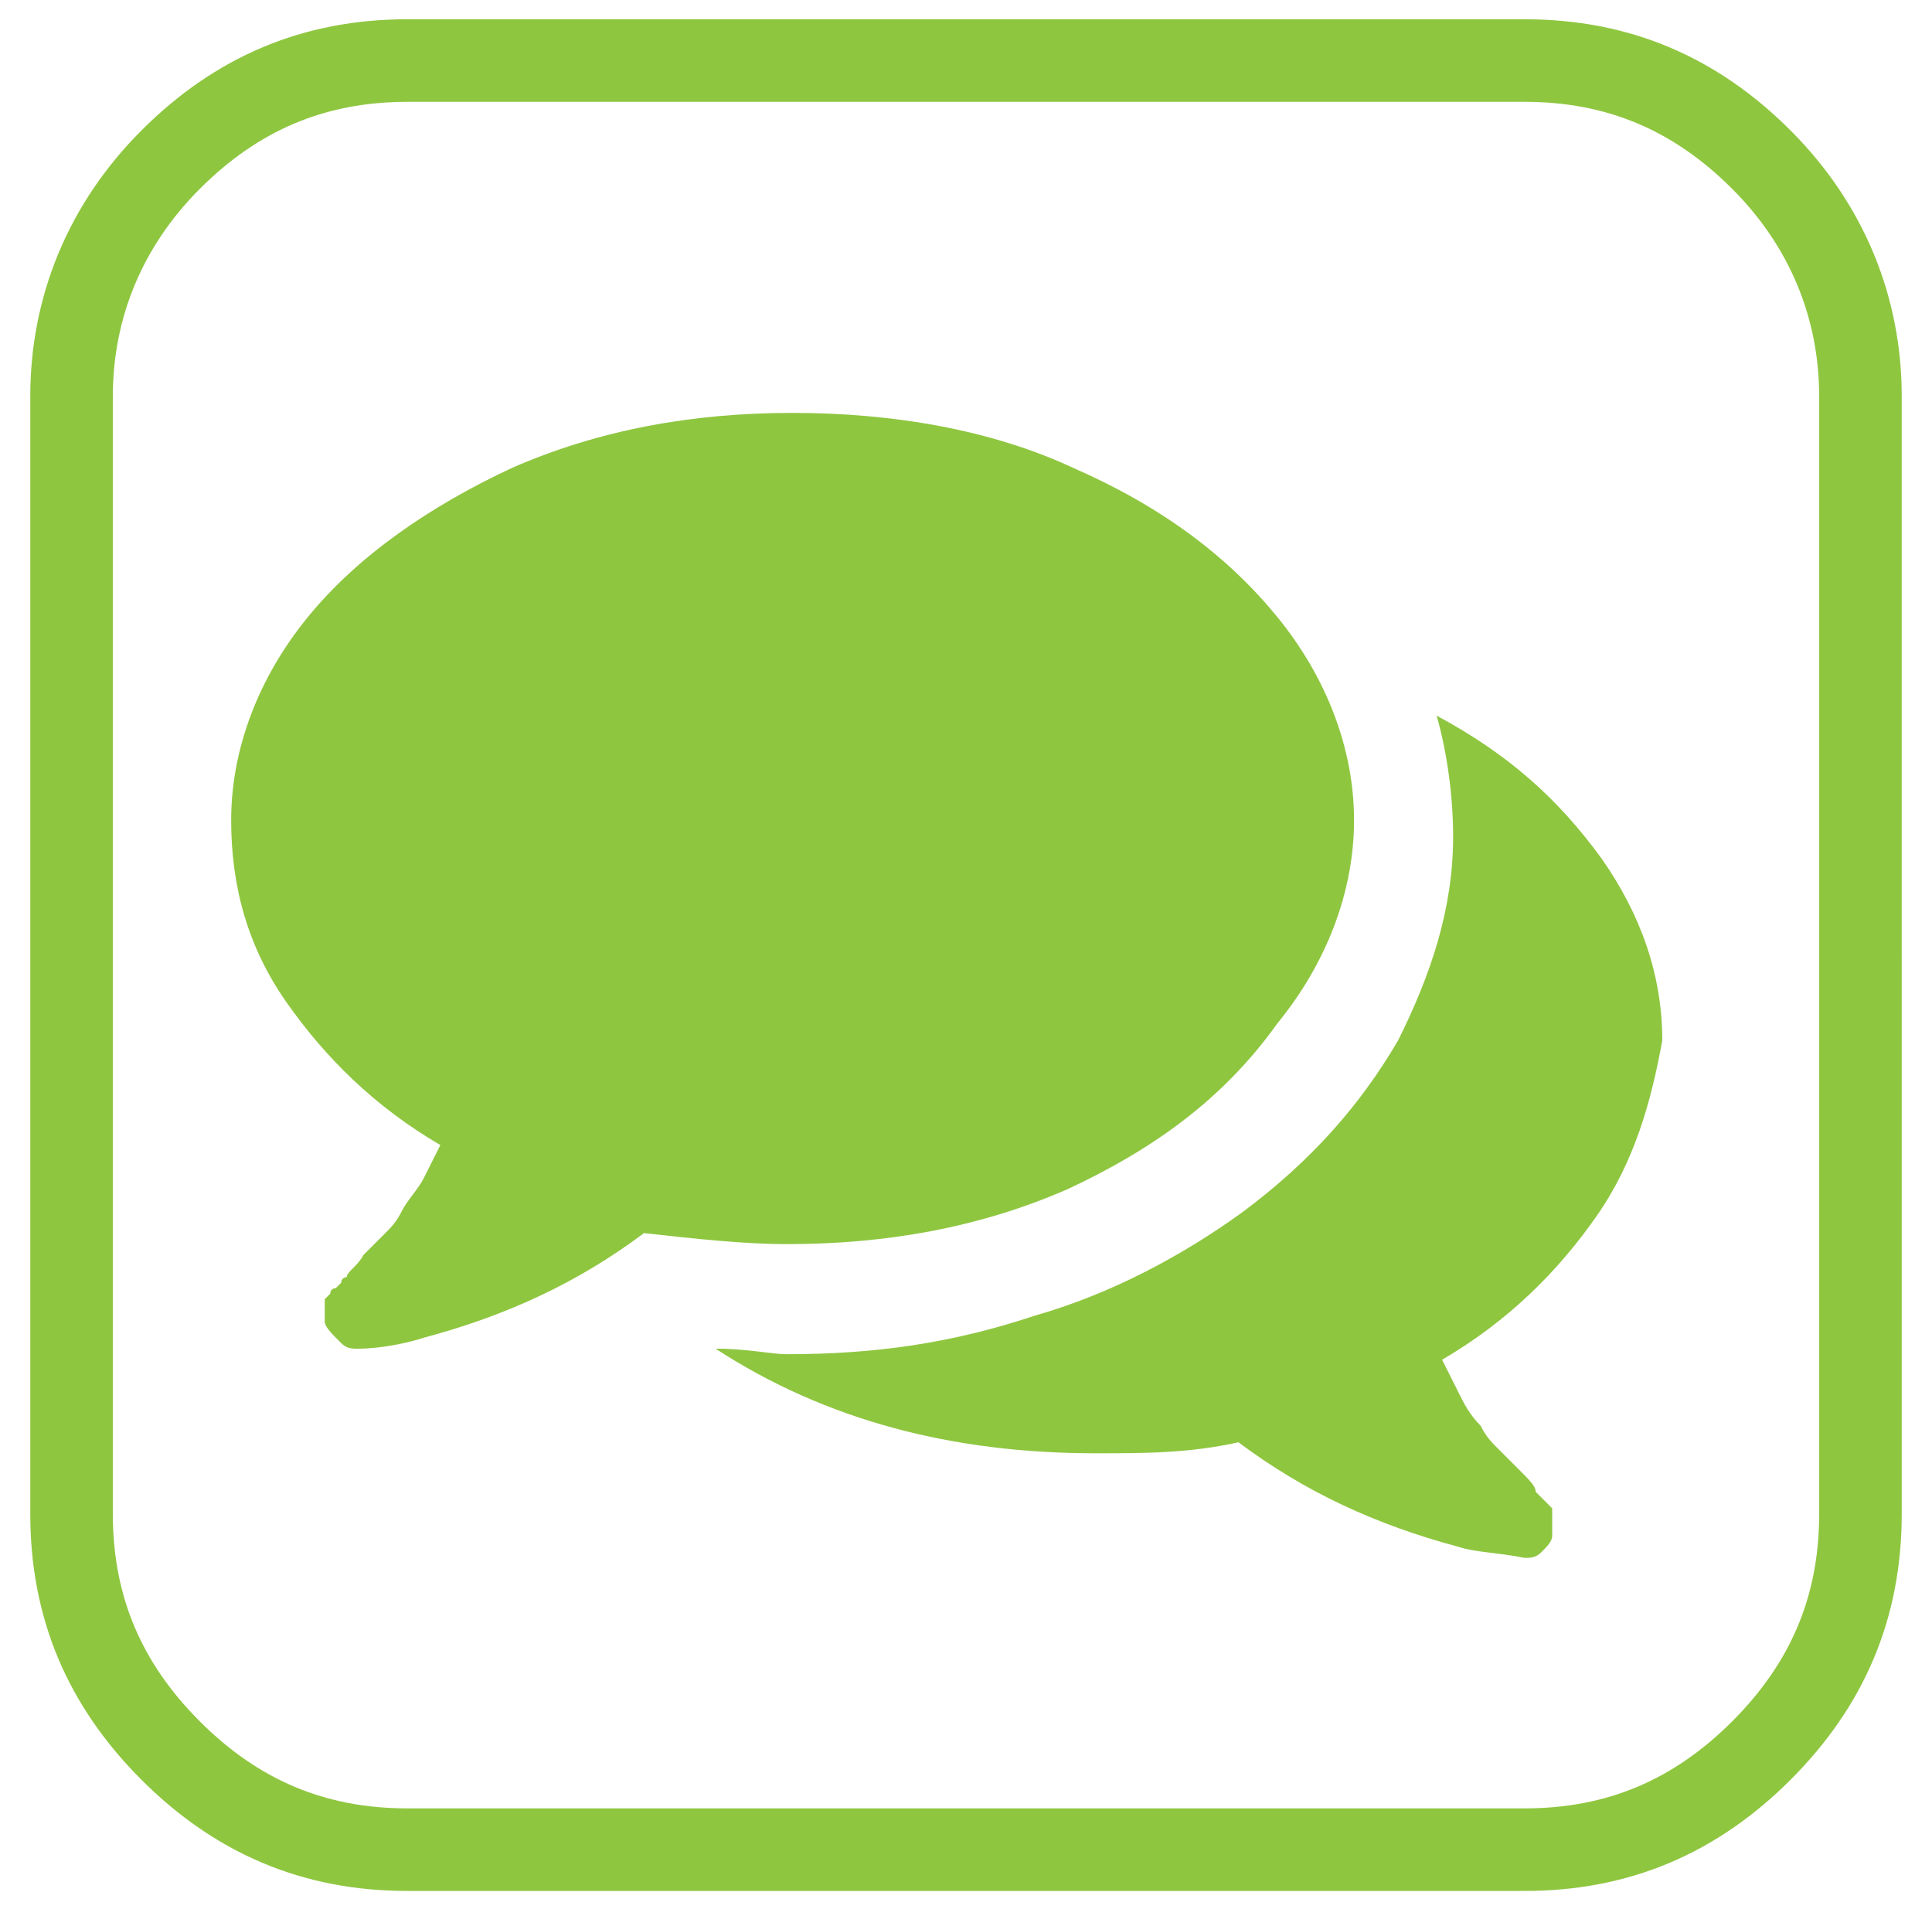
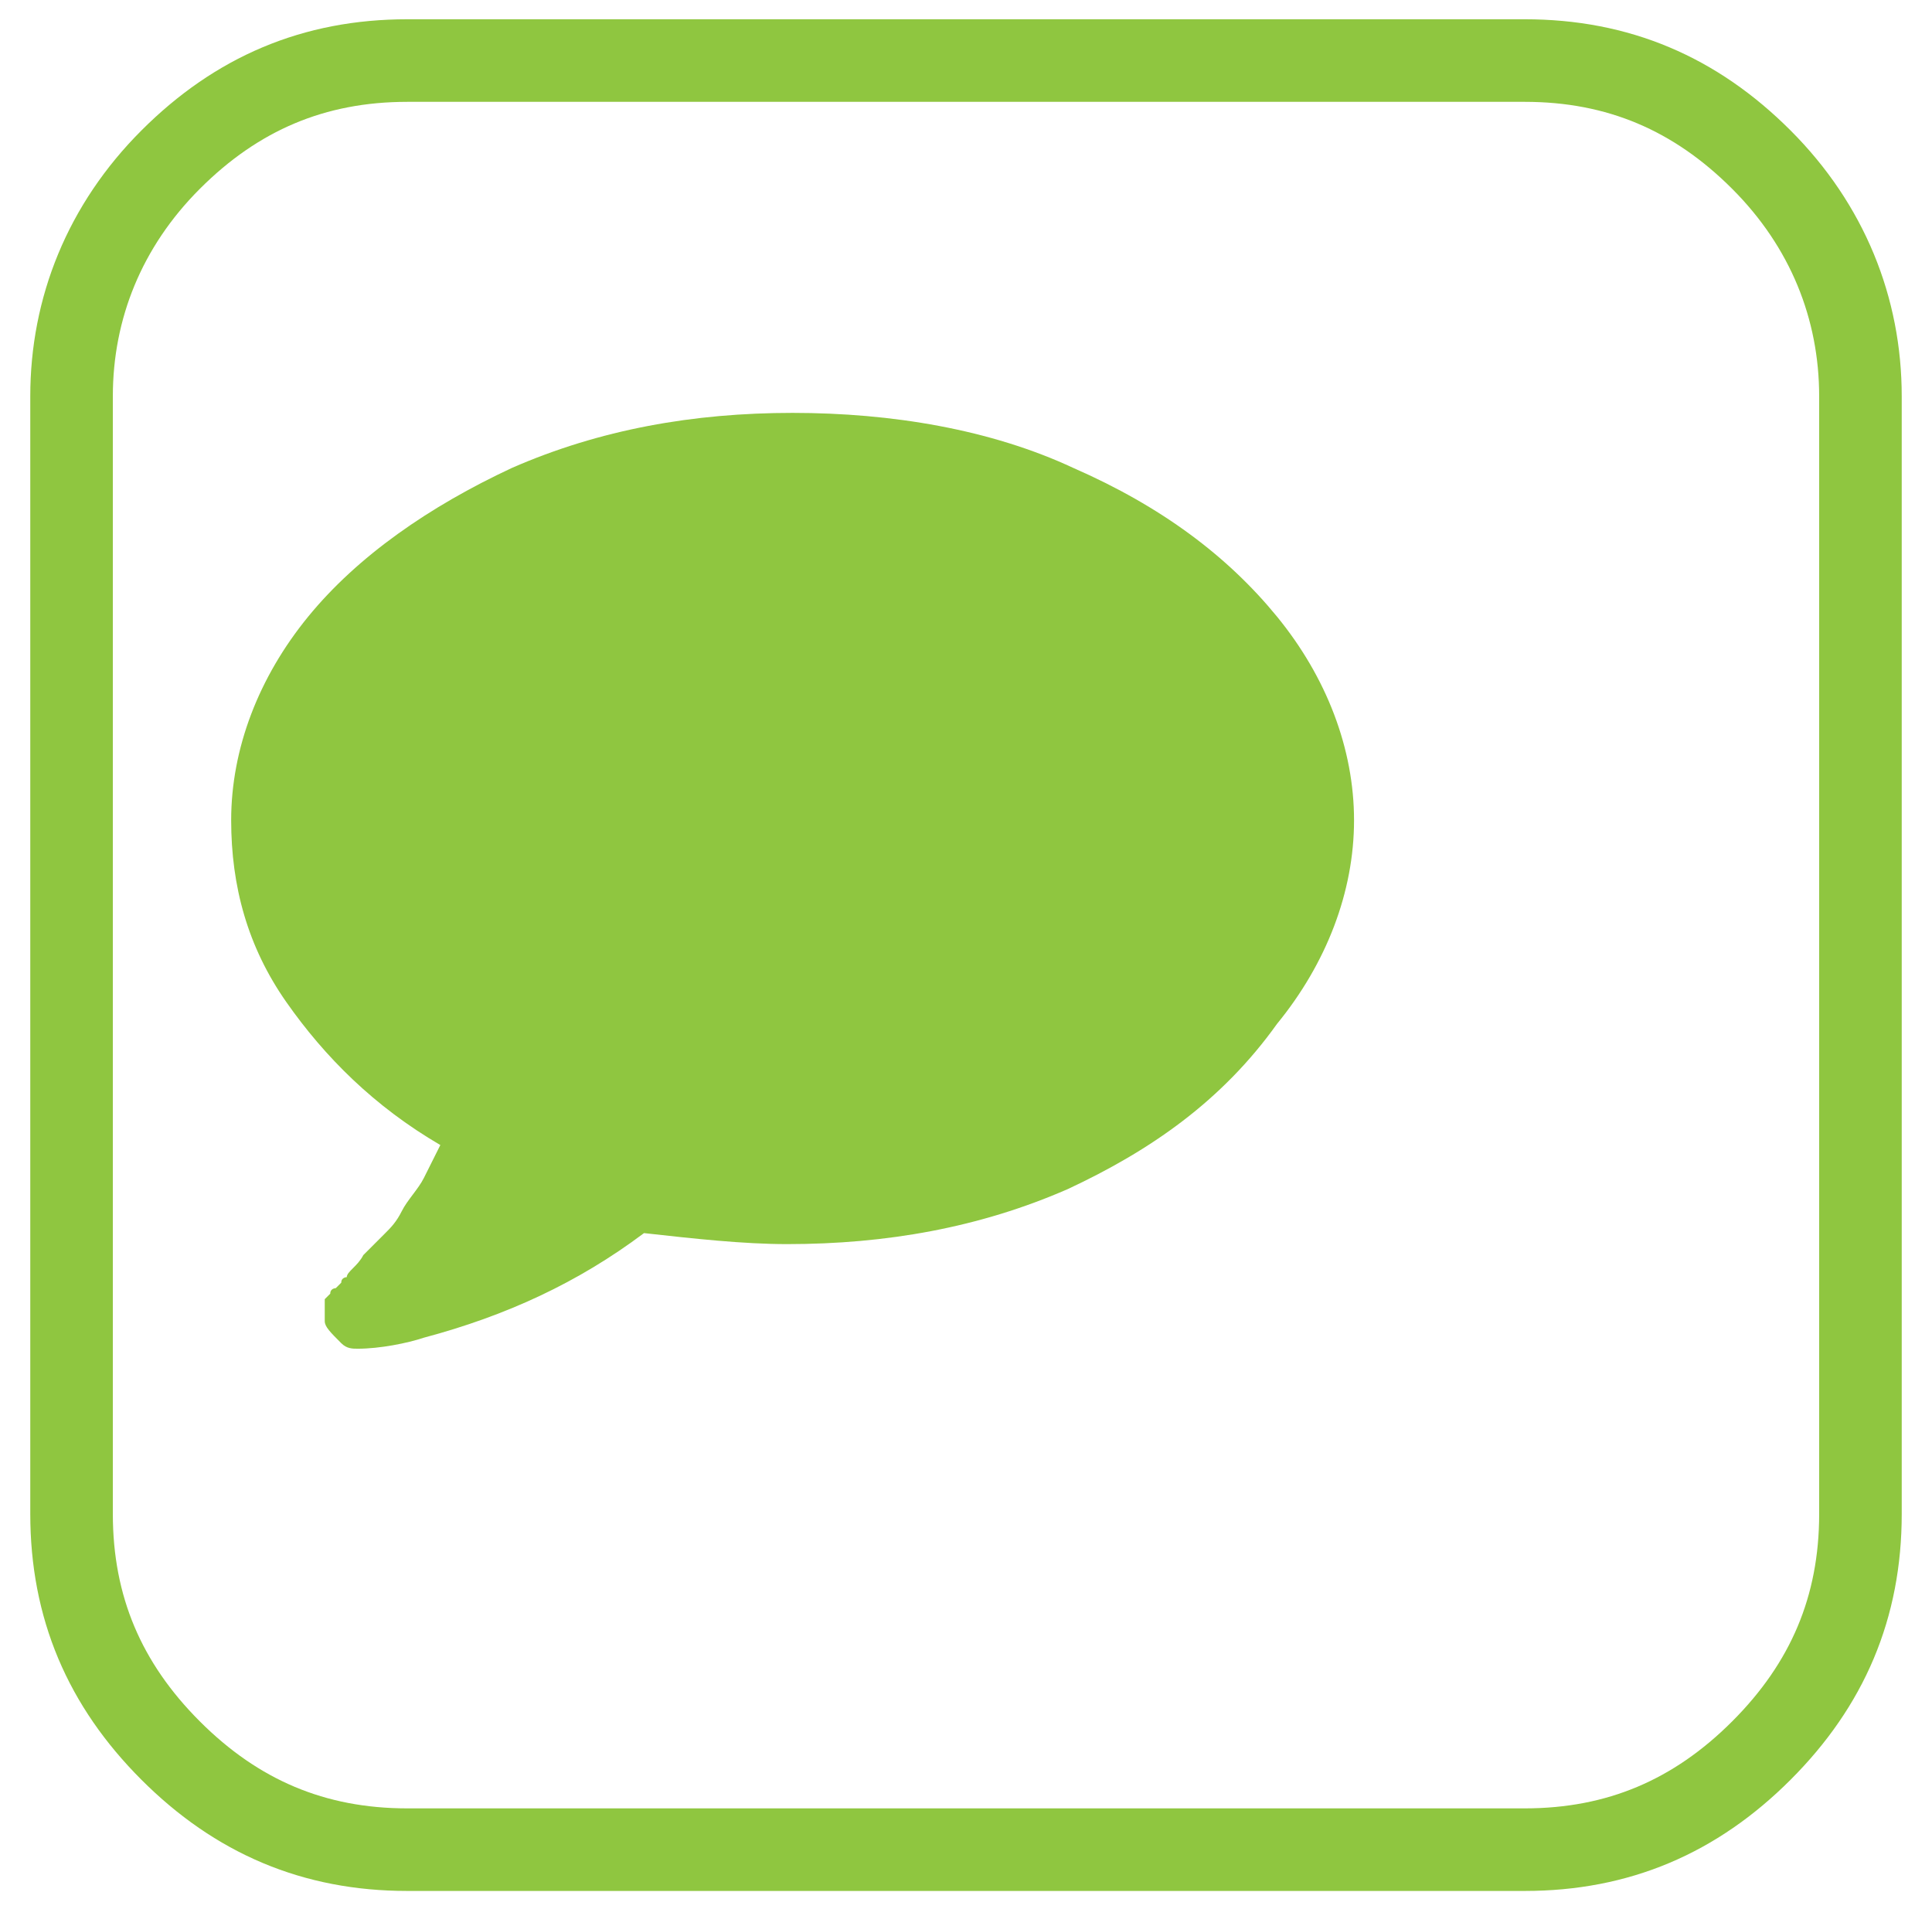
<svg xmlns="http://www.w3.org/2000/svg" version="1.1" id="Layer_1" x="0px" y="0px" viewBox="0 0 35.1 34.8" style="enable-background:new 0 0 35.1 34.8;" xml:space="preserve">
  <style type="text/css">
	.st0{fill-rule:evenodd;clip-rule:evenodd;fill:none;stroke:#8FC640;stroke-width:1.5;stroke-miterlimit:10;}
	.st1{fill-rule:evenodd;clip-rule:evenodd;fill:#8FC640;}
</style>
  <path class="st0" d="M32,2.9c-1.2-1.2-2.6-1.8-4.3-1.8H7.4c-1.7,0-3.1,0.6-4.3,1.8C1.9,4.1,1.3,5.6,1.3,7.2v20.3  c0,1.7,0.6,3.1,1.8,4.3c1.2,1.2,2.6,1.8,4.3,1.8h20.3c1.7,0,3.1-0.6,4.3-1.8c1.2-1.2,1.8-2.6,1.8-4.3V7.2C33.8,5.6,33.2,4.1,32,2.9z  " />
  <path class="st1" d="M19.4,21.6c-1.6,0.7-3.3,1-5.1,1c-0.8,0-1.7-0.1-2.6-0.2c-1.2,0.9-2.5,1.5-4,1.9c-0.3,0.1-0.8,0.2-1.2,0.2h0  c-0.1,0-0.2,0-0.3-0.1C6,24.2,5.9,24.1,5.9,24c0,0,0-0.1,0-0.1c0,0,0-0.1,0-0.1c0,0,0-0.1,0-0.1l0-0.1c0,0,0,0,0.1-0.1  c0-0.1,0.1-0.1,0.1-0.1c0,0,0,0,0.1-0.1c0-0.1,0.1-0.1,0.1-0.1c0-0.1,0.2-0.2,0.3-0.4c0.2-0.2,0.3-0.3,0.4-0.4  c0.1-0.1,0.2-0.2,0.3-0.4c0.1-0.2,0.3-0.4,0.4-0.6c0.1-0.2,0.2-0.4,0.3-0.6c-1.2-0.7-2.1-1.6-2.8-2.6c-0.7-1-1-2.1-1-3.3  c0-1.3,0.5-2.6,1.4-3.7c0.9-1.1,2.2-2,3.7-2.7c1.6-0.7,3.3-1,5.1-1c1.8,0,3.6,0.3,5.1,1c1.6,0.7,2.8,1.6,3.7,2.7  c0.9,1.1,1.4,2.4,1.4,3.7c0,1.3-0.5,2.6-1.4,3.7C22.2,20,20.9,20.9,19.4,21.6L19.4,21.6z" />
-   <path class="st1" d="M29,22.1c-0.7,1-1.6,1.9-2.8,2.6c0.1,0.2,0.2,0.4,0.3,0.6c0.1,0.2,0.2,0.4,0.4,0.6c0.1,0.2,0.2,0.3,0.3,0.4  c0.1,0.1,0.2,0.2,0.4,0.4c0.2,0.2,0.3,0.3,0.3,0.4c0,0,0,0,0.1,0.1c0,0,0.1,0.1,0.1,0.1c0,0,0,0,0.1,0.1c0,0,0,0.1,0,0.1l0,0.1  c0,0,0,0,0,0.1c0,0.1,0,0.1,0,0.1c0,0,0,0,0,0.1c0,0.1-0.1,0.2-0.2,0.3c-0.1,0.1-0.2,0.1-0.3,0.1c-0.5-0.1-0.9-0.1-1.2-0.2  c-1.5-0.4-2.8-1-4-1.9c-0.9,0.2-1.7,0.2-2.6,0.2c-2.6,0-4.9-0.6-6.9-1.9c0.6,0,1,0.1,1.3,0.1c1.6,0,3-0.2,4.5-0.7  c1.4-0.4,2.7-1.1,3.8-1.9c1.2-0.9,2.1-1.9,2.8-3.1c0.6-1.2,1-2.4,1-3.7c0-0.7-0.1-1.5-0.3-2.2c1.3,0.7,2.2,1.5,3,2.6  c0.7,1,1.1,2.1,1.1,3.3C30,20,29.7,21.1,29,22.1L29,22.1z" />
  <g>
</g>
  <g>
</g>
  <g>
</g>
  <g>
</g>
  <g>
</g>
  <g>
</g>
</svg>